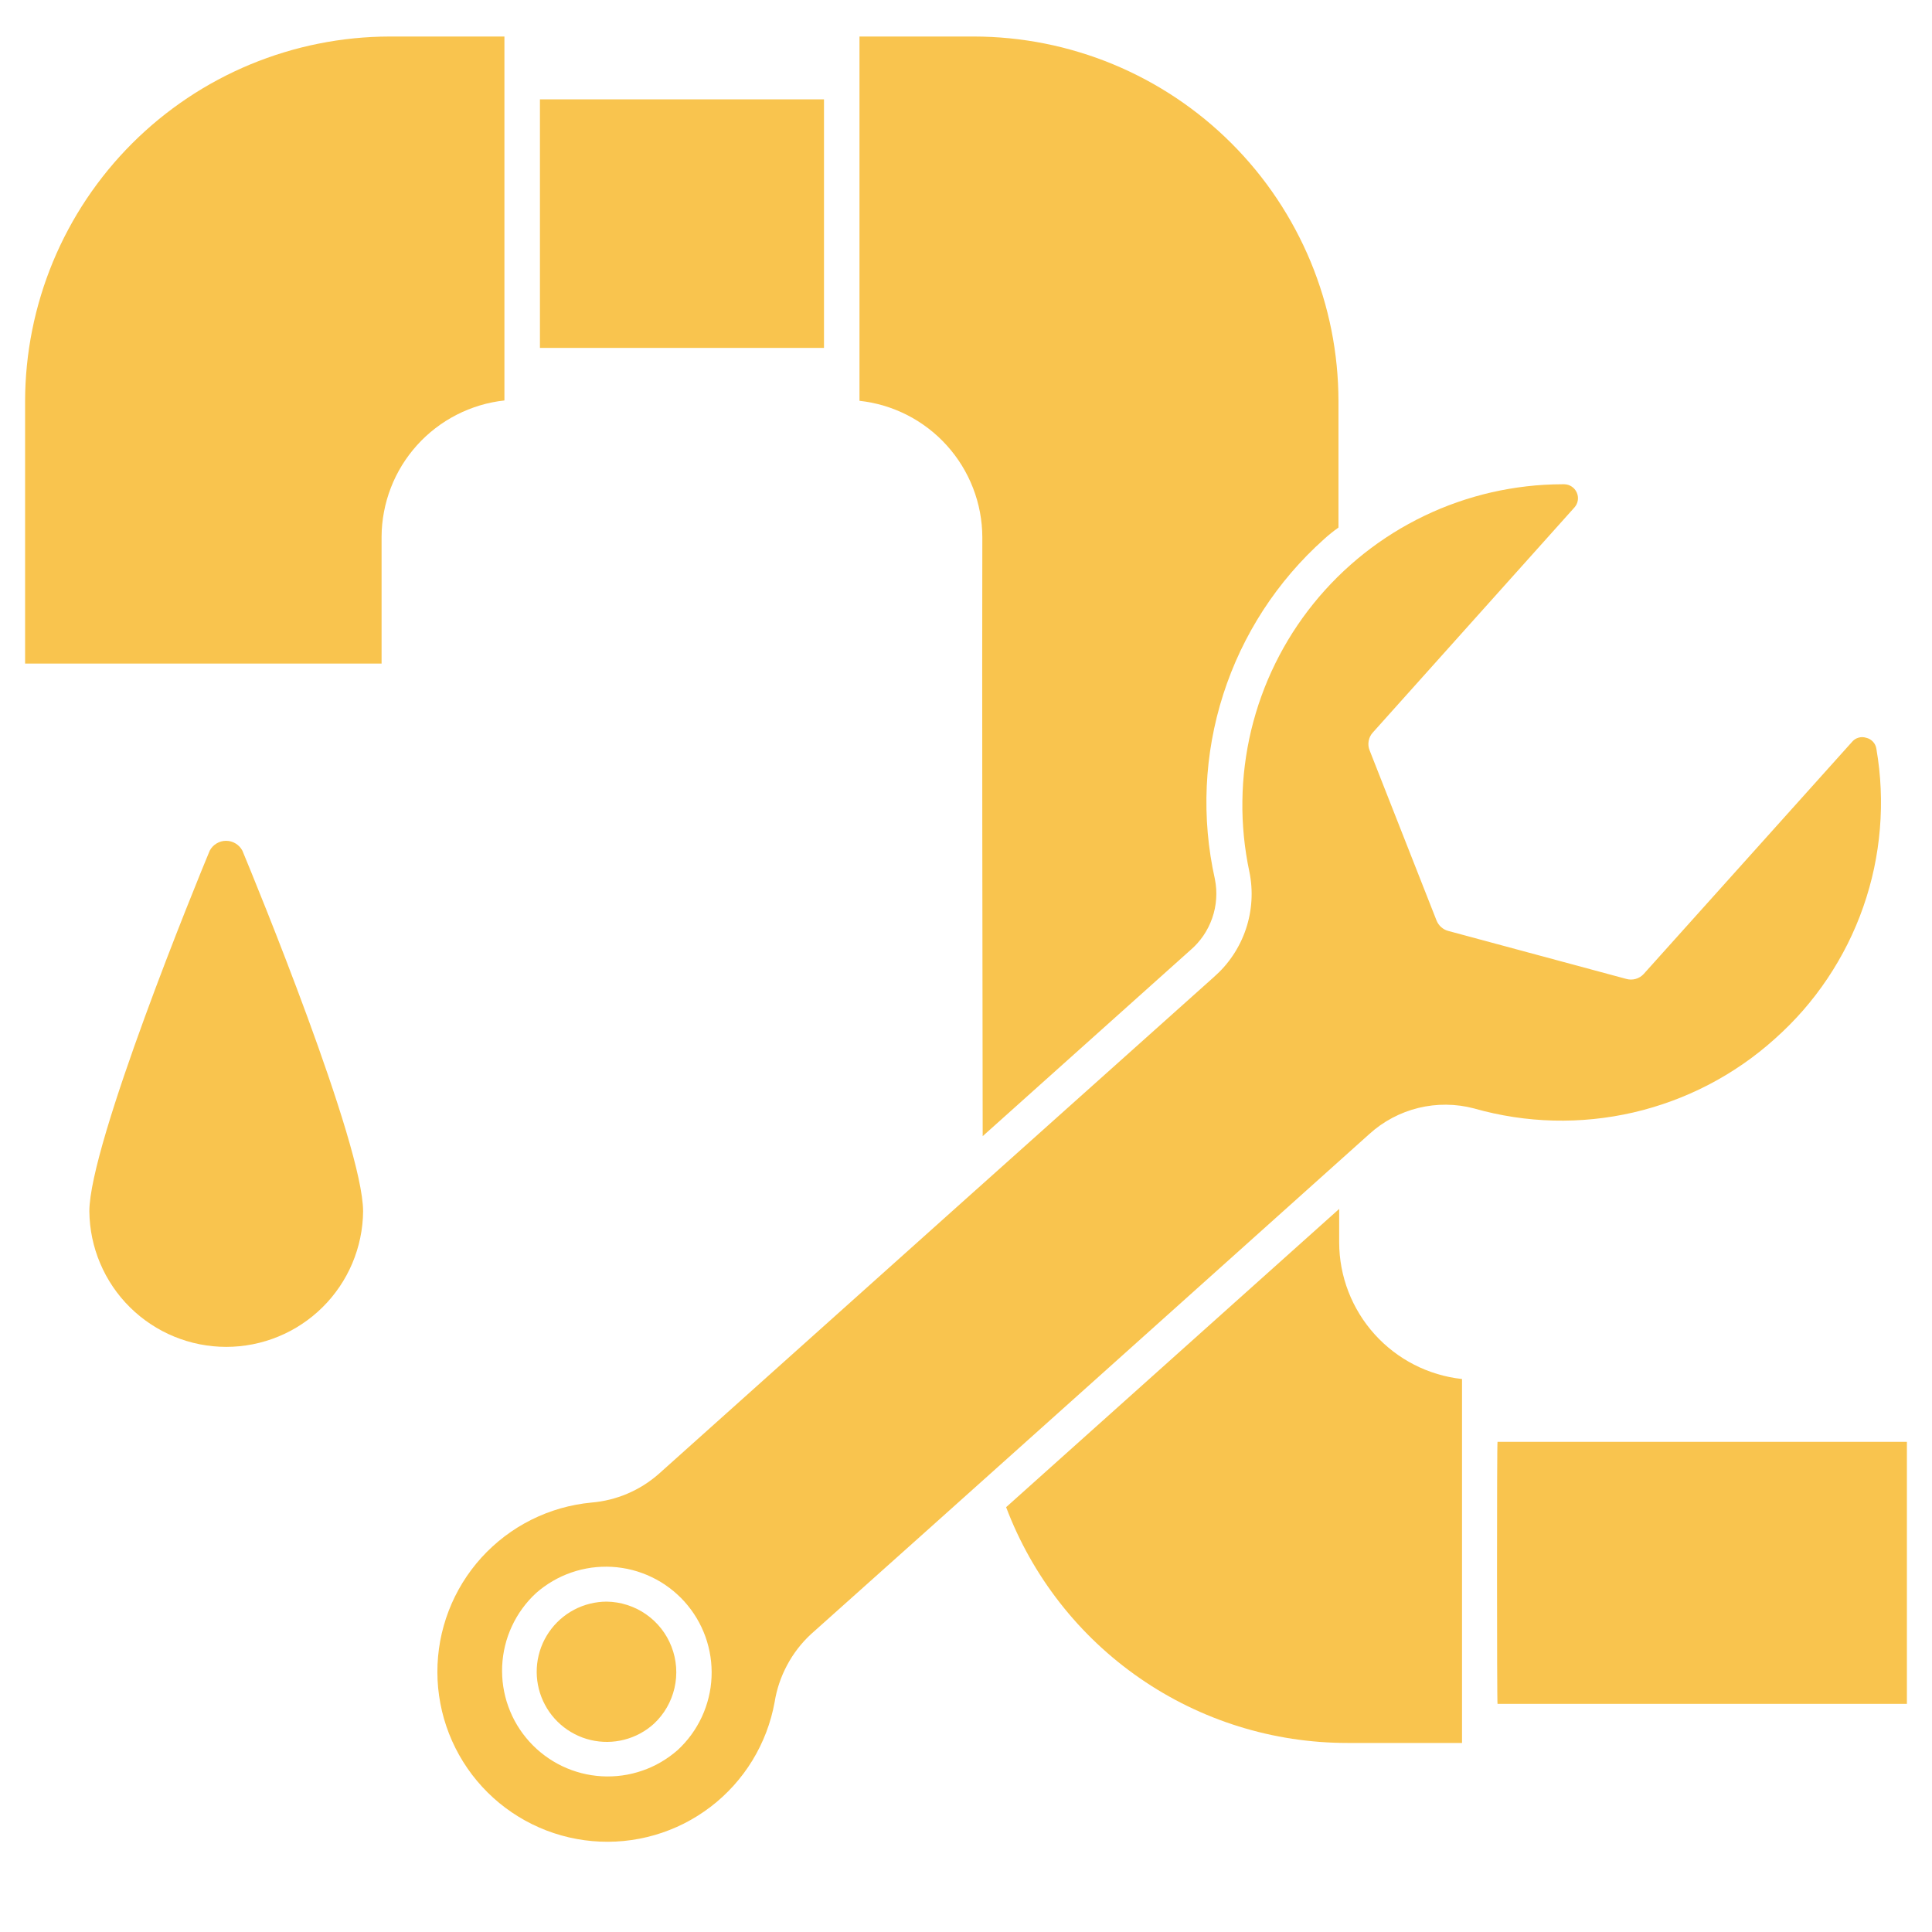
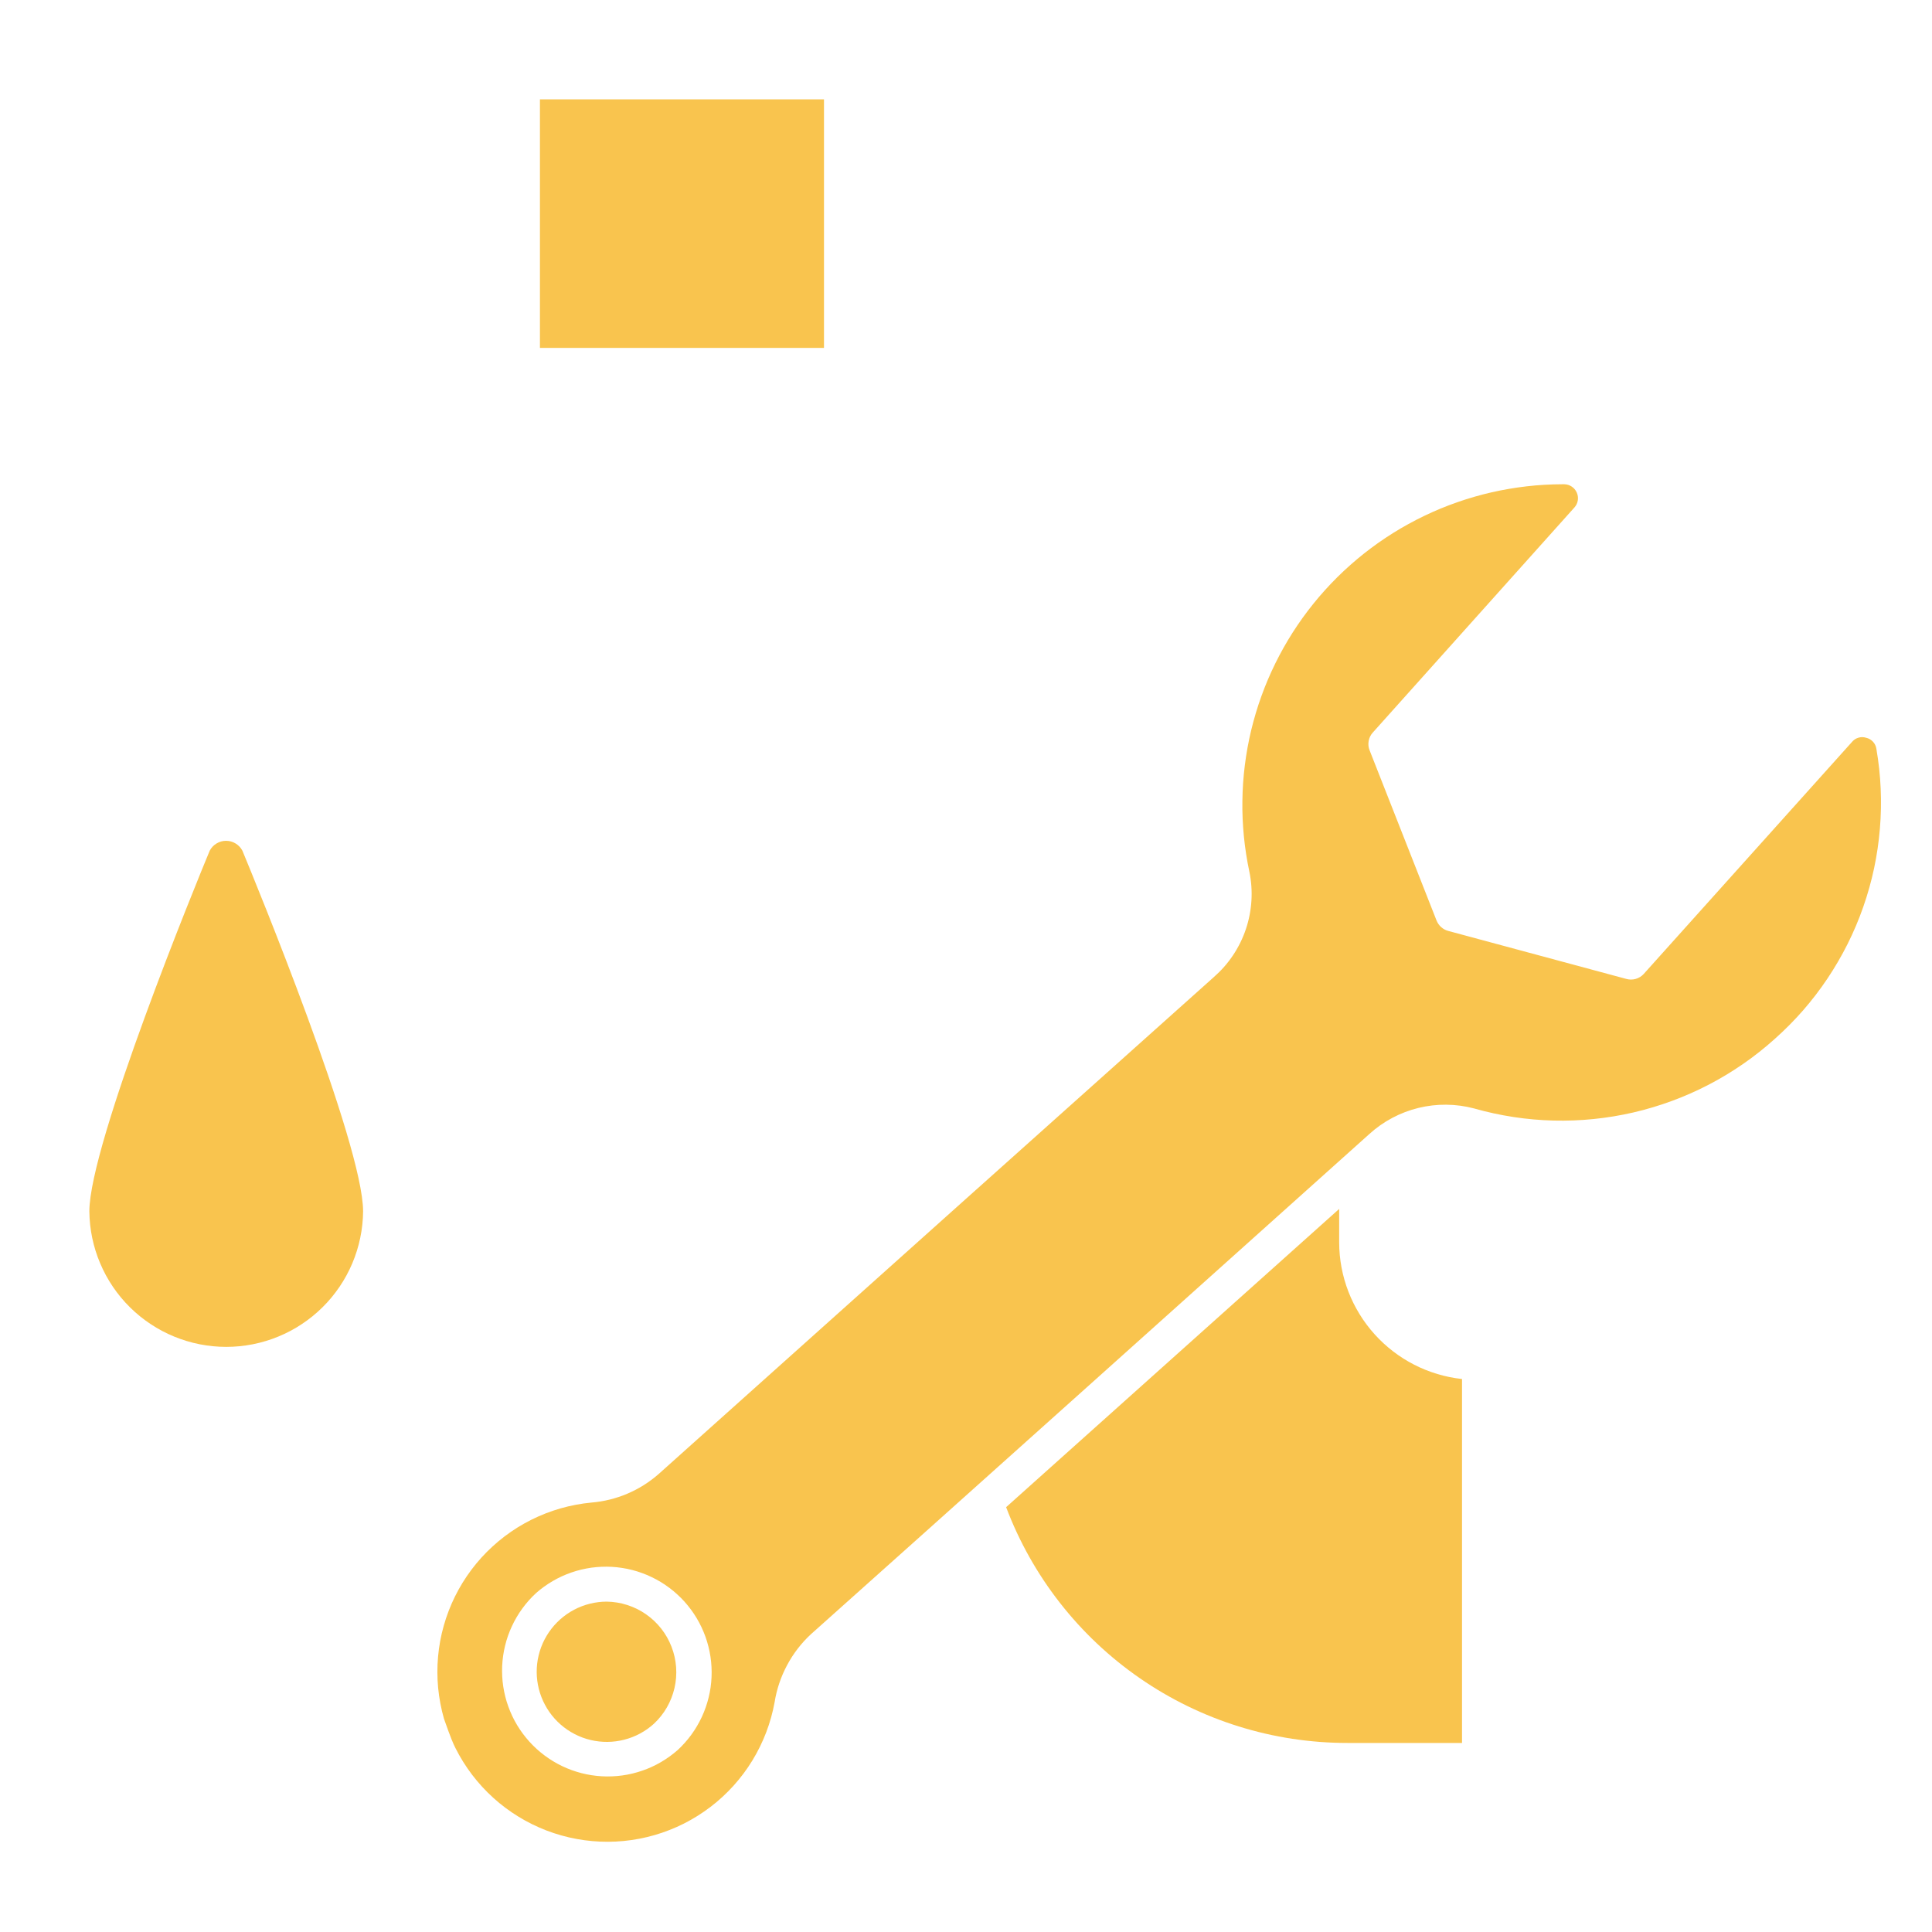
<svg xmlns="http://www.w3.org/2000/svg" width="400" zoomAndPan="magnify" viewBox="0 0 300 307.92" height="400" preserveAspectRatio="xMidYMid meet" version="1.0">
  <defs>
    <clipPath id="984424a490">
-       <path d="M 0.039 5.625 L 77 5.625 L 77 106 L 0.039 106 Z M 0.039 5.625 " clip-rule="nonzero" />
-     </clipPath>
+       </clipPath>
    <clipPath id="4508de88d2">
-       <path d="M 234 229 L 299.961 229 L 299.961 272 L 234 272 Z M 234 229 " clip-rule="nonzero" />
-     </clipPath>
+       </clipPath>
    <clipPath id="08fe7657b5">
      <path d="M 133 5.625 L 210 5.625 L 210 182 L 133 182 Z M 133 5.625 " clip-rule="nonzero" />
    </clipPath>
  </defs>
  <g clip-path="url(#984424a490)">
    <path fill="#f9c44e" d="M 76.434 5.82 L 58.156 5.82 C 56.254 5.824 54.355 5.918 52.461 6.109 C 50.57 6.297 48.691 6.578 46.824 6.953 C 44.957 7.324 43.117 7.789 41.297 8.344 C 39.477 8.895 37.688 9.539 35.93 10.266 C 34.172 10.996 32.453 11.809 30.777 12.707 C 29.098 13.605 27.469 14.582 25.887 15.641 C 24.309 16.699 22.781 17.832 21.309 19.039 C 19.84 20.246 18.434 21.523 17.086 22.867 C 15.742 24.215 14.465 25.621 13.258 27.09 C 12.051 28.562 10.918 30.09 9.859 31.668 C 8.801 33.25 7.824 34.879 6.926 36.559 C 6.027 38.234 5.215 39.953 4.484 41.711 C 3.758 43.469 3.113 45.258 2.562 47.078 C 2.008 48.898 1.543 50.738 1.172 52.605 C 0.797 54.473 0.516 56.352 0.328 58.242 C 0.137 60.137 0.043 62.035 0.039 63.938 L 0.039 105.758 L 56.855 105.758 L 56.855 85.555 C 56.859 84.219 56.988 82.891 57.238 81.578 C 57.488 80.266 57.852 78.984 58.336 77.734 C 58.816 76.488 59.41 75.297 60.109 74.156 C 60.809 73.02 61.609 71.953 62.504 70.957 C 63.398 69.965 64.375 69.059 65.438 68.246 C 66.496 67.43 67.621 66.719 68.812 66.109 C 70.004 65.5 71.238 65.004 72.52 64.617 C 73.801 64.234 75.105 63.969 76.434 63.824 Z M 76.434 5.82 " fill-opacity="1" fill-rule="nonzero" />
  </g>
  <path fill="#f9c44e" d="M 82.094 15.836 L 127.367 15.836 L 127.367 55.449 L 82.094 55.449 Z M 82.094 15.836 " fill-opacity="1" fill-rule="nonzero" />
  <g clip-path="url(#4508de88d2)">
-     <path fill="#f9c44e" d="M 234.715 229.801 C 234.602 229.684 234.609 271.68 234.715 271.562 L 299.961 271.562 L 299.961 229.801 Z M 234.715 229.801 " fill-opacity="1" fill-rule="nonzero" />
-   </g>
+     </g>
  <path fill="#f9c44e" d="M 209.477 198.055 L 209.477 192.676 L 156.395 240.211 C 156.914 241.582 157.48 242.934 158.102 244.262 C 158.723 245.59 159.391 246.891 160.109 248.168 C 160.828 249.445 161.594 250.695 162.406 251.914 C 163.219 253.133 164.078 254.32 164.98 255.473 C 165.883 256.629 166.828 257.746 167.816 258.832 C 168.805 259.914 169.828 260.957 170.895 261.961 C 171.961 262.969 173.066 263.93 174.203 264.852 C 175.344 265.773 176.516 266.652 177.723 267.484 C 178.93 268.32 180.164 269.105 181.43 269.844 C 182.695 270.586 183.984 271.273 185.305 271.918 C 186.621 272.559 187.961 273.148 189.324 273.691 C 190.684 274.23 192.066 274.719 193.465 275.156 C 194.863 275.59 196.277 275.973 197.707 276.305 C 199.133 276.633 200.57 276.906 202.02 277.129 C 203.469 277.348 204.926 277.512 206.387 277.625 C 207.848 277.734 209.312 277.789 210.777 277.789 L 229.055 277.789 L 229.055 274.957 C 229.059 271.117 229.051 221.734 229.055 219.785 C 227.727 219.641 226.418 219.375 225.137 218.992 C 223.855 218.609 222.621 218.113 221.43 217.504 C 220.238 216.895 219.113 216.18 218.055 215.367 C 216.992 214.551 216.016 213.648 215.121 212.652 C 214.227 211.66 213.426 210.594 212.727 209.453 C 212.027 208.312 211.434 207.121 210.953 205.875 C 210.469 204.625 210.105 203.344 209.855 202.031 C 209.609 200.715 209.48 199.391 209.477 198.055 Z M 209.477 198.055 " fill-opacity="1" fill-rule="nonzero" />
-   <path fill="#f9c44e" d="M 278.91 165.57 C 280.504 164.152 282.004 162.641 283.41 161.035 C 284.812 159.426 286.109 157.734 287.297 155.961 C 288.484 154.188 289.555 152.348 290.512 150.441 C 291.465 148.531 292.297 146.57 293 144.555 C 293.707 142.539 294.281 140.488 294.727 138.402 C 295.168 136.312 295.48 134.207 295.656 132.078 C 295.832 129.953 295.875 127.824 295.781 125.691 C 295.688 123.559 295.457 121.441 295.094 119.34 C 295.027 118.902 294.848 118.527 294.547 118.207 C 294.246 117.887 293.883 117.68 293.453 117.582 C 293.055 117.457 292.656 117.453 292.258 117.566 C 291.855 117.68 291.52 117.891 291.246 118.207 L 258.027 155.215 C 257.672 155.609 257.238 155.875 256.727 156.02 C 256.219 156.16 255.707 156.156 255.199 156.008 L 226.848 148.367 C 226.418 148.25 226.039 148.043 225.711 147.742 C 225.383 147.441 225.141 147.086 224.98 146.672 L 214.34 119.621 C 214.137 119.133 214.082 118.625 214.176 118.102 C 214.266 117.582 214.492 117.125 214.852 116.734 L 246.992 80.855 C 247.273 80.531 247.449 80.156 247.512 79.727 C 247.574 79.301 247.516 78.891 247.34 78.496 C 247.164 78.105 246.898 77.789 246.539 77.551 C 246.18 77.312 245.785 77.188 245.352 77.18 L 245.012 77.18 C 244.066 77.184 243.121 77.211 242.176 77.266 C 241.23 77.32 240.289 77.402 239.348 77.512 C 238.406 77.621 237.473 77.754 236.539 77.914 C 235.605 78.074 234.676 78.258 233.754 78.469 C 232.832 78.68 231.914 78.918 231.008 79.18 C 230.098 79.441 229.195 79.73 228.301 80.043 C 227.41 80.355 226.523 80.691 225.648 81.051 C 224.773 81.414 223.91 81.801 223.059 82.207 C 222.203 82.617 221.363 83.051 220.531 83.508 C 219.703 83.961 218.887 84.441 218.086 84.941 C 217.281 85.445 216.492 85.969 215.719 86.512 C 214.945 87.059 214.188 87.625 213.445 88.211 C 212.703 88.801 211.977 89.406 211.27 90.035 C 210.562 90.66 209.871 91.309 209.199 91.973 C 208.527 92.641 207.871 93.324 207.238 94.027 C 206.602 94.73 205.988 95.449 205.395 96.184 C 204.797 96.922 204.227 97.672 203.672 98.441 C 203.121 99.211 202.59 99.992 202.078 100.789 C 201.57 101.59 201.082 102.398 200.617 103.227 C 200.152 104.051 199.715 104.887 199.297 105.734 C 198.879 106.586 198.484 107.445 198.113 108.316 C 197.742 109.188 197.398 110.07 197.078 110.961 C 196.754 111.848 196.461 112.746 196.188 113.656 C 195.918 114.562 195.672 115.477 195.449 116.395 C 195.23 117.316 195.035 118.242 194.867 119.172 C 194.699 120.105 194.555 121.039 194.438 121.98 C 194.32 122.918 194.23 123.859 194.164 124.805 C 194.102 125.75 194.062 126.695 194.051 127.641 C 194.035 128.586 194.051 129.535 194.09 130.48 C 194.133 131.426 194.199 132.367 194.289 133.309 C 194.383 134.254 194.5 135.191 194.648 136.125 C 194.793 137.062 194.961 137.992 195.16 138.918 C 195.477 140.445 195.586 141.984 195.492 143.539 C 195.398 145.094 195.102 146.613 194.605 148.09 C 194.109 149.566 193.426 150.949 192.559 152.246 C 191.695 153.543 190.672 154.699 189.5 155.727 L 151.926 189.34 L 151.414 189.793 L 101.051 234.895 C 99.551 236.215 97.883 237.27 96.043 238.055 C 94.207 238.836 92.289 239.312 90.297 239.477 C 89.465 239.555 88.641 239.672 87.82 239.828 C 86.996 239.98 86.184 240.176 85.383 240.402 C 84.578 240.633 83.785 240.902 83.008 241.203 C 82.23 241.508 81.465 241.848 80.719 242.219 C 79.973 242.594 79.242 243 78.531 243.441 C 77.824 243.883 77.137 244.359 76.469 244.863 C 75.805 245.367 75.164 245.902 74.547 246.469 C 73.93 247.031 73.34 247.621 72.777 248.242 C 72.219 248.859 71.684 249.504 71.184 250.172 C 70.68 250.84 70.211 251.531 69.773 252.242 C 69.336 252.953 68.93 253.684 68.559 254.434 C 68.188 255.184 67.852 255.945 67.555 256.727 C 67.254 257.508 66.992 258.301 66.766 259.102 C 66.535 259.906 66.348 260.723 66.195 261.543 C 66.047 262.363 65.934 263.191 65.859 264.023 C 65.781 264.855 65.746 265.691 65.75 266.527 C 65.75 267.363 65.793 268.195 65.871 269.027 C 65.953 269.859 66.07 270.688 66.227 271.508 C 66.383 272.328 66.574 273.141 66.805 273.945 C 67.039 274.746 67.305 275.539 67.609 276.316 C 67.914 277.094 68.254 277.859 68.629 278.605 C 69.004 279.352 69.414 280.078 69.855 280.789 C 70.297 281.496 70.773 282.184 71.277 282.852 C 71.785 283.516 72.32 284.156 72.883 284.77 C 73.449 285.387 74.043 285.977 74.66 286.535 C 75.281 287.098 75.926 287.629 76.594 288.129 C 77.262 288.629 77.953 289.098 78.668 289.535 C 79.379 289.973 80.109 290.379 80.859 290.746 C 81.609 291.117 82.375 291.449 83.152 291.75 C 83.934 292.047 84.727 292.309 85.531 292.535 C 86.336 292.762 87.148 292.949 87.973 293.098 C 88.793 293.25 89.621 293.359 90.453 293.434 C 91.285 293.508 92.121 293.543 92.957 293.539 C 93.793 293.535 94.625 293.496 95.457 293.414 C 96.289 293.332 97.117 293.215 97.938 293.055 C 98.758 292.898 99.57 292.703 100.371 292.473 C 101.176 292.238 101.965 291.973 102.742 291.664 C 103.523 291.359 104.285 291.02 105.031 290.645 C 105.777 290.266 106.504 289.855 107.211 289.414 C 107.922 288.969 108.609 288.496 109.273 287.988 C 109.938 287.48 110.578 286.945 111.191 286.379 C 111.805 285.812 112.395 285.219 112.953 284.598 C 113.512 283.977 114.043 283.332 114.543 282.664 C 115.043 281.996 115.512 281.305 115.949 280.59 C 116.383 279.879 116.785 279.145 117.156 278.395 C 117.523 277.645 117.855 276.879 118.156 276.098 C 118.453 275.32 118.715 274.527 118.938 273.719 C 119.164 272.914 119.348 272.102 119.5 271.277 C 119.832 269.207 120.496 267.246 121.484 265.395 C 122.473 263.543 123.734 261.902 125.27 260.473 C 142.262 245.324 196.461 196.723 214.285 180.738 C 215.395 179.73 216.613 178.871 217.941 178.168 C 219.266 177.465 220.656 176.934 222.113 176.578 C 223.57 176.223 225.051 176.051 226.551 176.066 C 228.051 176.082 229.527 176.277 230.98 176.664 C 233.039 177.25 235.129 177.703 237.246 178.027 C 239.363 178.352 241.496 178.539 243.637 178.594 C 245.777 178.648 247.914 178.566 250.047 178.348 C 252.18 178.133 254.289 177.781 256.375 177.301 C 258.461 176.816 260.512 176.203 262.52 175.461 C 264.531 174.719 266.488 173.855 268.387 172.867 C 270.289 171.875 272.117 170.773 273.879 169.551 C 275.641 168.332 277.316 167.004 278.91 165.57 Z M 104.051 278.918 C 103.641 279.281 103.211 279.621 102.766 279.941 C 102.324 280.262 101.863 280.562 101.391 280.836 C 100.918 281.113 100.434 281.367 99.934 281.594 C 99.438 281.82 98.93 282.027 98.41 282.203 C 97.895 282.383 97.367 282.535 96.836 282.664 C 96.305 282.793 95.766 282.895 95.223 282.969 C 94.68 283.043 94.137 283.094 93.59 283.113 C 93.043 283.137 92.496 283.133 91.949 283.102 C 91.402 283.07 90.855 283.012 90.316 282.93 C 89.773 282.844 89.238 282.734 88.707 282.598 C 88.18 282.461 87.656 282.301 87.141 282.113 C 86.625 281.926 86.121 281.711 85.629 281.477 C 85.133 281.238 84.652 280.98 84.184 280.695 C 83.715 280.41 83.262 280.105 82.824 279.777 C 82.387 279.449 81.965 279.102 81.559 278.734 C 81.152 278.363 80.77 277.977 80.402 277.57 C 80.035 277.164 79.688 276.738 79.363 276.301 C 79.035 275.859 78.73 275.402 78.449 274.934 C 78.168 274.465 77.91 273.98 77.676 273.488 C 77.445 272.992 77.234 272.488 77.051 271.973 C 76.863 271.457 76.703 270.934 76.57 270.402 C 76.438 269.871 76.328 269.332 76.246 268.793 C 76.164 268.25 76.109 267.707 76.082 267.16 C 76.055 266.613 76.051 266.066 76.074 265.52 C 76.102 264.973 76.152 264.426 76.23 263.883 C 76.309 263.344 76.41 262.805 76.543 262.273 C 76.672 261.742 76.828 261.219 77.008 260.699 C 77.191 260.184 77.398 259.676 77.629 259.18 C 77.859 258.684 78.113 258.199 78.391 257.727 C 78.668 257.254 78.969 256.797 79.293 256.355 C 79.613 255.914 79.957 255.488 80.32 255.078 C 80.688 254.668 81.07 254.277 81.473 253.906 C 81.883 253.543 82.309 253.203 82.754 252.883 C 83.199 252.562 83.656 252.266 84.129 251.988 C 84.602 251.711 85.09 251.461 85.586 251.23 C 86.082 251.004 86.59 250.801 87.109 250.621 C 87.625 250.441 88.152 250.289 88.684 250.16 C 89.219 250.035 89.754 249.934 90.297 249.855 C 90.84 249.781 91.383 249.734 91.934 249.711 C 92.48 249.688 93.027 249.691 93.574 249.723 C 94.121 249.754 94.664 249.812 95.203 249.898 C 95.746 249.98 96.281 250.09 96.812 250.227 C 97.344 250.363 97.863 250.527 98.379 250.715 C 98.895 250.902 99.398 251.113 99.891 251.352 C 100.387 251.586 100.867 251.848 101.336 252.129 C 101.805 252.414 102.258 252.719 102.695 253.047 C 103.137 253.375 103.559 253.723 103.961 254.094 C 104.367 254.461 104.754 254.848 105.121 255.254 C 105.488 255.664 105.832 256.086 106.16 256.527 C 106.484 256.965 106.789 257.422 107.07 257.891 C 107.352 258.363 107.609 258.844 107.844 259.34 C 108.078 259.832 108.285 260.34 108.473 260.855 C 108.656 261.371 108.816 261.895 108.949 262.426 C 109.086 262.957 109.191 263.492 109.273 264.035 C 109.355 264.574 109.41 265.121 109.438 265.668 C 109.469 266.215 109.469 266.762 109.445 267.309 C 109.422 267.855 109.367 268.398 109.293 268.941 C 109.215 269.484 109.109 270.02 108.98 270.551 C 108.848 271.086 108.691 271.609 108.512 272.125 C 108.332 272.641 108.125 273.148 107.895 273.645 C 107.664 274.141 107.406 274.625 107.129 275.098 C 106.852 275.57 106.551 276.027 106.23 276.469 C 105.906 276.914 105.562 277.34 105.199 277.746 C 104.836 278.156 104.453 278.547 104.051 278.918 Z M 104.051 278.918 " fill-opacity="1" fill-rule="nonzero" />
+   <path fill="#f9c44e" d="M 278.91 165.57 C 280.504 164.152 282.004 162.641 283.41 161.035 C 284.812 159.426 286.109 157.734 287.297 155.961 C 288.484 154.188 289.555 152.348 290.512 150.441 C 291.465 148.531 292.297 146.57 293 144.555 C 293.707 142.539 294.281 140.488 294.727 138.402 C 295.168 136.312 295.48 134.207 295.656 132.078 C 295.832 129.953 295.875 127.824 295.781 125.691 C 295.688 123.559 295.457 121.441 295.094 119.34 C 295.027 118.902 294.848 118.527 294.547 118.207 C 294.246 117.887 293.883 117.68 293.453 117.582 C 293.055 117.457 292.656 117.453 292.258 117.566 C 291.855 117.68 291.52 117.891 291.246 118.207 L 258.027 155.215 C 257.672 155.609 257.238 155.875 256.727 156.02 C 256.219 156.16 255.707 156.156 255.199 156.008 L 226.848 148.367 C 226.418 148.25 226.039 148.043 225.711 147.742 C 225.383 147.441 225.141 147.086 224.98 146.672 L 214.34 119.621 C 214.137 119.133 214.082 118.625 214.176 118.102 C 214.266 117.582 214.492 117.125 214.852 116.734 L 246.992 80.855 C 247.273 80.531 247.449 80.156 247.512 79.727 C 247.574 79.301 247.516 78.891 247.34 78.496 C 247.164 78.105 246.898 77.789 246.539 77.551 C 246.18 77.312 245.785 77.188 245.352 77.18 L 245.012 77.18 C 244.066 77.184 243.121 77.211 242.176 77.266 C 241.23 77.32 240.289 77.402 239.348 77.512 C 238.406 77.621 237.473 77.754 236.539 77.914 C 235.605 78.074 234.676 78.258 233.754 78.469 C 232.832 78.68 231.914 78.918 231.008 79.18 C 230.098 79.441 229.195 79.73 228.301 80.043 C 227.41 80.355 226.523 80.691 225.648 81.051 C 224.773 81.414 223.91 81.801 223.059 82.207 C 222.203 82.617 221.363 83.051 220.531 83.508 C 219.703 83.961 218.887 84.441 218.086 84.941 C 217.281 85.445 216.492 85.969 215.719 86.512 C 214.945 87.059 214.188 87.625 213.445 88.211 C 212.703 88.801 211.977 89.406 211.27 90.035 C 210.562 90.66 209.871 91.309 209.199 91.973 C 208.527 92.641 207.871 93.324 207.238 94.027 C 206.602 94.73 205.988 95.449 205.395 96.184 C 204.797 96.922 204.227 97.672 203.672 98.441 C 203.121 99.211 202.59 99.992 202.078 100.789 C 201.57 101.59 201.082 102.398 200.617 103.227 C 200.152 104.051 199.715 104.887 199.297 105.734 C 198.879 106.586 198.484 107.445 198.113 108.316 C 197.742 109.188 197.398 110.07 197.078 110.961 C 196.754 111.848 196.461 112.746 196.188 113.656 C 195.918 114.562 195.672 115.477 195.449 116.395 C 195.23 117.316 195.035 118.242 194.867 119.172 C 194.699 120.105 194.555 121.039 194.438 121.98 C 194.32 122.918 194.23 123.859 194.164 124.805 C 194.102 125.75 194.062 126.695 194.051 127.641 C 194.035 128.586 194.051 129.535 194.09 130.48 C 194.133 131.426 194.199 132.367 194.289 133.309 C 194.383 134.254 194.5 135.191 194.648 136.125 C 194.793 137.062 194.961 137.992 195.16 138.918 C 195.477 140.445 195.586 141.984 195.492 143.539 C 195.398 145.094 195.102 146.613 194.605 148.09 C 194.109 149.566 193.426 150.949 192.559 152.246 C 191.695 153.543 190.672 154.699 189.5 155.727 L 151.926 189.34 L 151.414 189.793 L 101.051 234.895 C 99.551 236.215 97.883 237.27 96.043 238.055 C 94.207 238.836 92.289 239.312 90.297 239.477 C 89.465 239.555 88.641 239.672 87.82 239.828 C 86.996 239.98 86.184 240.176 85.383 240.402 C 84.578 240.633 83.785 240.902 83.008 241.203 C 82.23 241.508 81.465 241.848 80.719 242.219 C 79.973 242.594 79.242 243 78.531 243.441 C 77.824 243.883 77.137 244.359 76.469 244.863 C 75.805 245.367 75.164 245.902 74.547 246.469 C 73.93 247.031 73.34 247.621 72.777 248.242 C 72.219 248.859 71.684 249.504 71.184 250.172 C 70.68 250.84 70.211 251.531 69.773 252.242 C 69.336 252.953 68.93 253.684 68.559 254.434 C 68.188 255.184 67.852 255.945 67.555 256.727 C 67.254 257.508 66.992 258.301 66.766 259.102 C 66.535 259.906 66.348 260.723 66.195 261.543 C 66.047 262.363 65.934 263.191 65.859 264.023 C 65.781 264.855 65.746 265.691 65.75 266.527 C 65.75 267.363 65.793 268.195 65.871 269.027 C 65.953 269.859 66.07 270.688 66.227 271.508 C 66.383 272.328 66.574 273.141 66.805 273.945 C 67.914 277.094 68.254 277.859 68.629 278.605 C 69.004 279.352 69.414 280.078 69.855 280.789 C 70.297 281.496 70.773 282.184 71.277 282.852 C 71.785 283.516 72.32 284.156 72.883 284.77 C 73.449 285.387 74.043 285.977 74.66 286.535 C 75.281 287.098 75.926 287.629 76.594 288.129 C 77.262 288.629 77.953 289.098 78.668 289.535 C 79.379 289.973 80.109 290.379 80.859 290.746 C 81.609 291.117 82.375 291.449 83.152 291.75 C 83.934 292.047 84.727 292.309 85.531 292.535 C 86.336 292.762 87.148 292.949 87.973 293.098 C 88.793 293.25 89.621 293.359 90.453 293.434 C 91.285 293.508 92.121 293.543 92.957 293.539 C 93.793 293.535 94.625 293.496 95.457 293.414 C 96.289 293.332 97.117 293.215 97.938 293.055 C 98.758 292.898 99.57 292.703 100.371 292.473 C 101.176 292.238 101.965 291.973 102.742 291.664 C 103.523 291.359 104.285 291.02 105.031 290.645 C 105.777 290.266 106.504 289.855 107.211 289.414 C 107.922 288.969 108.609 288.496 109.273 287.988 C 109.938 287.48 110.578 286.945 111.191 286.379 C 111.805 285.812 112.395 285.219 112.953 284.598 C 113.512 283.977 114.043 283.332 114.543 282.664 C 115.043 281.996 115.512 281.305 115.949 280.59 C 116.383 279.879 116.785 279.145 117.156 278.395 C 117.523 277.645 117.855 276.879 118.156 276.098 C 118.453 275.32 118.715 274.527 118.938 273.719 C 119.164 272.914 119.348 272.102 119.5 271.277 C 119.832 269.207 120.496 267.246 121.484 265.395 C 122.473 263.543 123.734 261.902 125.27 260.473 C 142.262 245.324 196.461 196.723 214.285 180.738 C 215.395 179.73 216.613 178.871 217.941 178.168 C 219.266 177.465 220.656 176.934 222.113 176.578 C 223.57 176.223 225.051 176.051 226.551 176.066 C 228.051 176.082 229.527 176.277 230.98 176.664 C 233.039 177.25 235.129 177.703 237.246 178.027 C 239.363 178.352 241.496 178.539 243.637 178.594 C 245.777 178.648 247.914 178.566 250.047 178.348 C 252.18 178.133 254.289 177.781 256.375 177.301 C 258.461 176.816 260.512 176.203 262.52 175.461 C 264.531 174.719 266.488 173.855 268.387 172.867 C 270.289 171.875 272.117 170.773 273.879 169.551 C 275.641 168.332 277.316 167.004 278.91 165.57 Z M 104.051 278.918 C 103.641 279.281 103.211 279.621 102.766 279.941 C 102.324 280.262 101.863 280.562 101.391 280.836 C 100.918 281.113 100.434 281.367 99.934 281.594 C 99.438 281.82 98.93 282.027 98.41 282.203 C 97.895 282.383 97.367 282.535 96.836 282.664 C 96.305 282.793 95.766 282.895 95.223 282.969 C 94.68 283.043 94.137 283.094 93.59 283.113 C 93.043 283.137 92.496 283.133 91.949 283.102 C 91.402 283.07 90.855 283.012 90.316 282.93 C 89.773 282.844 89.238 282.734 88.707 282.598 C 88.18 282.461 87.656 282.301 87.141 282.113 C 86.625 281.926 86.121 281.711 85.629 281.477 C 85.133 281.238 84.652 280.98 84.184 280.695 C 83.715 280.41 83.262 280.105 82.824 279.777 C 82.387 279.449 81.965 279.102 81.559 278.734 C 81.152 278.363 80.77 277.977 80.402 277.57 C 80.035 277.164 79.688 276.738 79.363 276.301 C 79.035 275.859 78.73 275.402 78.449 274.934 C 78.168 274.465 77.91 273.98 77.676 273.488 C 77.445 272.992 77.234 272.488 77.051 271.973 C 76.863 271.457 76.703 270.934 76.57 270.402 C 76.438 269.871 76.328 269.332 76.246 268.793 C 76.164 268.25 76.109 267.707 76.082 267.16 C 76.055 266.613 76.051 266.066 76.074 265.52 C 76.102 264.973 76.152 264.426 76.23 263.883 C 76.309 263.344 76.41 262.805 76.543 262.273 C 76.672 261.742 76.828 261.219 77.008 260.699 C 77.191 260.184 77.398 259.676 77.629 259.18 C 77.859 258.684 78.113 258.199 78.391 257.727 C 78.668 257.254 78.969 256.797 79.293 256.355 C 79.613 255.914 79.957 255.488 80.32 255.078 C 80.688 254.668 81.07 254.277 81.473 253.906 C 81.883 253.543 82.309 253.203 82.754 252.883 C 83.199 252.562 83.656 252.266 84.129 251.988 C 84.602 251.711 85.09 251.461 85.586 251.23 C 86.082 251.004 86.59 250.801 87.109 250.621 C 87.625 250.441 88.152 250.289 88.684 250.16 C 89.219 250.035 89.754 249.934 90.297 249.855 C 90.84 249.781 91.383 249.734 91.934 249.711 C 92.48 249.688 93.027 249.691 93.574 249.723 C 94.121 249.754 94.664 249.812 95.203 249.898 C 95.746 249.98 96.281 250.09 96.812 250.227 C 97.344 250.363 97.863 250.527 98.379 250.715 C 98.895 250.902 99.398 251.113 99.891 251.352 C 100.387 251.586 100.867 251.848 101.336 252.129 C 101.805 252.414 102.258 252.719 102.695 253.047 C 103.137 253.375 103.559 253.723 103.961 254.094 C 104.367 254.461 104.754 254.848 105.121 255.254 C 105.488 255.664 105.832 256.086 106.16 256.527 C 106.484 256.965 106.789 257.422 107.07 257.891 C 107.352 258.363 107.609 258.844 107.844 259.34 C 108.078 259.832 108.285 260.34 108.473 260.855 C 108.656 261.371 108.816 261.895 108.949 262.426 C 109.086 262.957 109.191 263.492 109.273 264.035 C 109.355 264.574 109.41 265.121 109.438 265.668 C 109.469 266.215 109.469 266.762 109.445 267.309 C 109.422 267.855 109.367 268.398 109.293 268.941 C 109.215 269.484 109.109 270.02 108.98 270.551 C 108.848 271.086 108.691 271.609 108.512 272.125 C 108.332 272.641 108.125 273.148 107.895 273.645 C 107.664 274.141 107.406 274.625 107.129 275.098 C 106.852 275.57 106.551 276.027 106.23 276.469 C 105.906 276.914 105.562 277.34 105.199 277.746 C 104.836 278.156 104.453 278.547 104.051 278.918 Z M 104.051 278.918 " fill-opacity="1" fill-rule="nonzero" />
  <path fill="#f9c44e" d="M 92.73 255.266 C 92.281 255.266 91.828 255.293 91.383 255.352 C 90.934 255.406 90.488 255.488 90.051 255.598 C 89.613 255.707 89.184 255.844 88.762 256.004 C 88.34 256.164 87.93 256.352 87.531 256.562 C 87.129 256.773 86.746 257.008 86.375 257.266 C 86.004 257.523 85.648 257.805 85.312 258.105 C 84.977 258.406 84.656 258.727 84.359 259.066 C 84.062 259.406 83.785 259.762 83.531 260.133 C 83.273 260.508 83.043 260.895 82.836 261.293 C 82.625 261.695 82.445 262.105 82.285 262.531 C 82.129 262.953 81.996 263.387 81.891 263.824 C 81.785 264.262 81.703 264.707 81.652 265.156 C 81.602 265.605 81.574 266.055 81.578 266.508 C 81.582 266.957 81.609 267.41 81.668 267.855 C 81.727 268.305 81.809 268.746 81.922 269.188 C 82.031 269.625 82.168 270.055 82.332 270.477 C 82.492 270.895 82.68 271.305 82.895 271.703 C 83.105 272.102 83.344 272.488 83.602 272.859 C 83.859 273.227 84.141 273.582 84.445 273.918 C 84.746 274.254 85.066 274.57 85.406 274.867 C 85.746 275.164 86.105 275.438 86.477 275.691 C 86.852 275.945 87.238 276.176 87.641 276.383 C 88.043 276.59 88.457 276.77 88.879 276.93 C 89.305 277.086 89.734 277.215 90.176 277.32 C 90.613 277.426 91.059 277.5 91.508 277.551 C 91.957 277.602 92.406 277.625 92.859 277.621 C 93.309 277.617 93.762 277.586 94.207 277.527 C 94.656 277.469 95.098 277.383 95.535 277.27 C 95.973 277.16 96.402 277.02 96.824 276.855 C 97.246 276.691 97.652 276.504 98.051 276.289 C 98.449 276.074 98.832 275.836 99.203 275.578 C 99.57 275.316 99.922 275.035 100.258 274.73 C 101.078 273.965 101.766 273.098 102.328 272.125 C 102.887 271.152 103.289 270.117 103.543 269.023 C 103.793 267.93 103.875 266.824 103.797 265.707 C 103.715 264.586 103.473 263.504 103.066 262.457 C 102.664 261.41 102.113 260.445 101.422 259.562 C 100.727 258.684 99.922 257.922 99 257.281 C 98.078 256.637 97.086 256.148 96.016 255.805 C 94.949 255.461 93.855 255.281 92.73 255.266 Z M 92.73 255.266 " fill-opacity="1" fill-rule="nonzero" />
  <g clip-path="url(#08fe7657b5)">
-     <path fill="#f9c44e" d="M 152.602 85.609 C 152.547 105.387 152.625 160.703 152.66 181.078 L 185.707 151.48 C 186.516 150.797 187.219 150.016 187.82 149.145 C 188.418 148.27 188.891 147.336 189.238 146.336 C 189.59 145.332 189.801 144.305 189.871 143.25 C 189.945 142.191 189.875 141.145 189.668 140.105 C 189.125 137.68 188.746 135.223 188.527 132.746 C 188.312 130.266 188.258 127.785 188.371 125.301 C 188.484 122.812 188.758 120.344 189.199 117.898 C 189.641 115.449 190.238 113.039 191 110.668 C 191.762 108.301 192.672 105.992 193.738 103.742 C 194.809 101.496 196.016 99.328 197.371 97.238 C 198.727 95.152 200.215 93.164 201.832 91.273 C 203.449 89.383 205.188 87.609 207.043 85.949 C 207.777 85.281 208.551 84.656 209.363 84.082 L 209.363 63.938 C 209.359 62.035 209.266 60.137 209.078 58.242 C 208.891 56.348 208.609 54.469 208.238 52.602 C 207.863 50.738 207.402 48.895 206.848 47.074 C 206.293 45.25 205.652 43.461 204.926 41.703 C 204.195 39.945 203.383 38.23 202.484 36.551 C 201.586 34.875 200.609 33.242 199.551 31.66 C 198.496 30.078 197.363 28.551 196.156 27.082 C 194.945 25.609 193.672 24.203 192.324 22.855 C 190.98 21.512 189.57 20.234 188.102 19.027 C 186.629 17.82 185.102 16.688 183.52 15.629 C 181.938 14.574 180.309 13.594 178.633 12.699 C 176.953 11.801 175.234 10.988 173.477 10.258 C 171.719 9.527 169.93 8.887 168.109 8.336 C 166.289 7.781 164.445 7.316 162.578 6.945 C 160.715 6.574 158.832 6.293 156.941 6.105 C 155.047 5.918 153.148 5.82 151.246 5.82 L 133.023 5.82 L 133.023 63.879 C 134.352 64.027 135.66 64.289 136.941 64.672 C 138.223 65.055 139.457 65.555 140.648 66.16 C 141.84 66.77 142.965 67.484 144.023 68.297 C 145.086 69.113 146.062 70.016 146.957 71.012 C 147.852 72.004 148.652 73.07 149.352 74.211 C 150.051 75.352 150.645 76.543 151.125 77.789 C 151.609 79.039 151.973 80.32 152.223 81.633 C 152.469 82.949 152.598 84.273 152.602 85.609 Z M 152.602 85.609 " fill-opacity="1" fill-rule="nonzero" />
-   </g>
+     </g>
  <path fill="#f9c44e" d="M 29.465 135.578 C 27.484 140.332 10.281 182.32 10.281 193.074 C 10.289 193.785 10.332 194.492 10.406 195.195 C 10.484 195.902 10.594 196.602 10.738 197.297 C 10.883 197.992 11.062 198.68 11.273 199.355 C 11.484 200.031 11.73 200.699 12.008 201.352 C 12.285 202.008 12.59 202.645 12.93 203.27 C 13.27 203.891 13.637 204.496 14.035 205.086 C 14.434 205.672 14.859 206.238 15.312 206.785 C 15.766 207.332 16.246 207.855 16.75 208.352 C 17.254 208.852 17.781 209.324 18.332 209.773 C 18.883 210.223 19.457 210.641 20.047 211.031 C 20.641 211.426 21.25 211.789 21.875 212.121 C 22.504 212.453 23.145 212.754 23.801 213.023 C 24.457 213.293 25.125 213.531 25.805 213.734 C 26.484 213.941 27.172 214.113 27.867 214.25 C 28.566 214.387 29.266 214.488 29.973 214.559 C 30.68 214.629 31.387 214.664 32.098 214.664 C 32.805 214.664 33.516 214.629 34.223 214.559 C 34.926 214.488 35.629 214.387 36.324 214.25 C 37.02 214.113 37.711 213.941 38.391 213.734 C 39.07 213.531 39.738 213.293 40.395 213.023 C 41.051 212.754 41.691 212.453 42.316 212.121 C 42.945 211.789 43.555 211.426 44.145 211.031 C 44.738 210.641 45.309 210.223 45.859 209.773 C 46.41 209.324 46.938 208.852 47.441 208.352 C 47.949 207.852 48.426 207.332 48.879 206.785 C 49.332 206.238 49.758 205.672 50.156 205.086 C 50.555 204.496 50.926 203.891 51.262 203.27 C 51.602 202.645 51.91 202.004 52.188 201.352 C 52.465 200.699 52.707 200.031 52.918 199.355 C 53.133 198.68 53.309 197.992 53.453 197.297 C 53.598 196.602 53.711 195.902 53.785 195.195 C 53.863 194.492 53.906 193.781 53.91 193.074 C 53.91 182.32 36.652 140.332 34.672 135.578 C 34.418 135.098 34.055 134.715 33.59 134.434 C 33.121 134.148 32.613 134.008 32.066 134.008 C 31.523 134.008 31.016 134.148 30.547 134.434 C 30.082 134.715 29.719 135.098 29.465 135.578 Z M 29.465 135.578 " fill-opacity="1" fill-rule="nonzero" />
</svg>